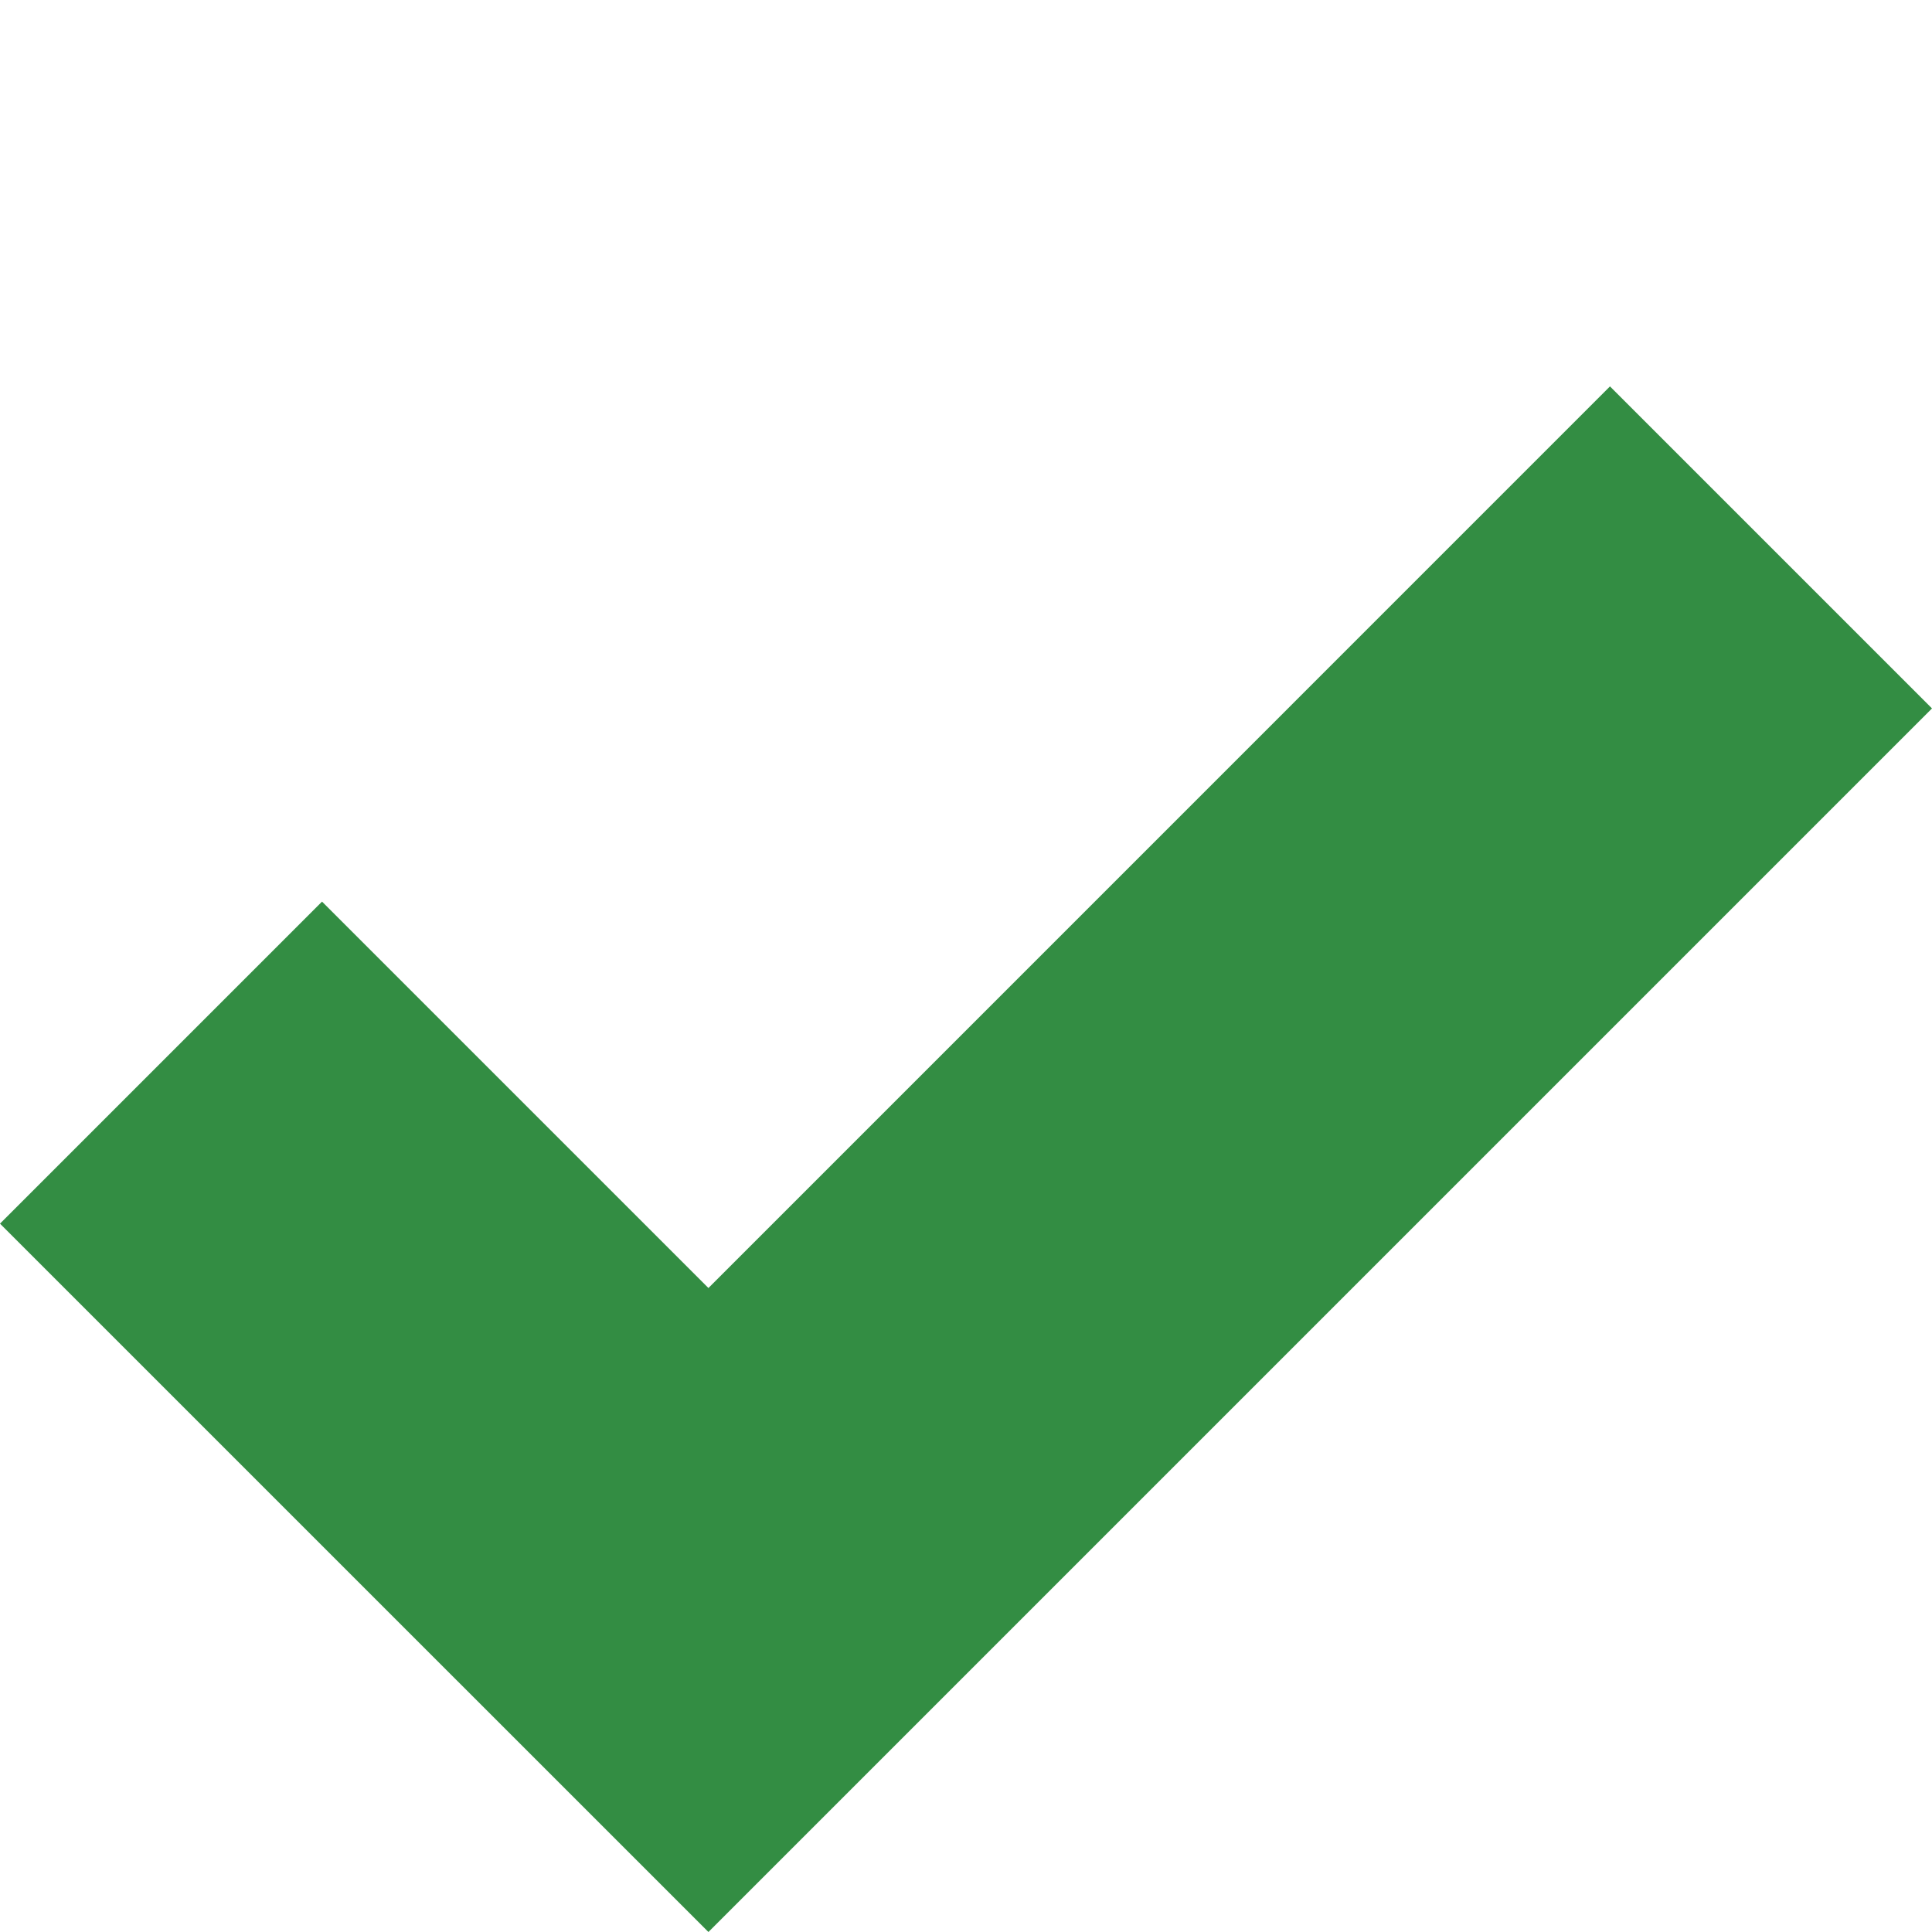
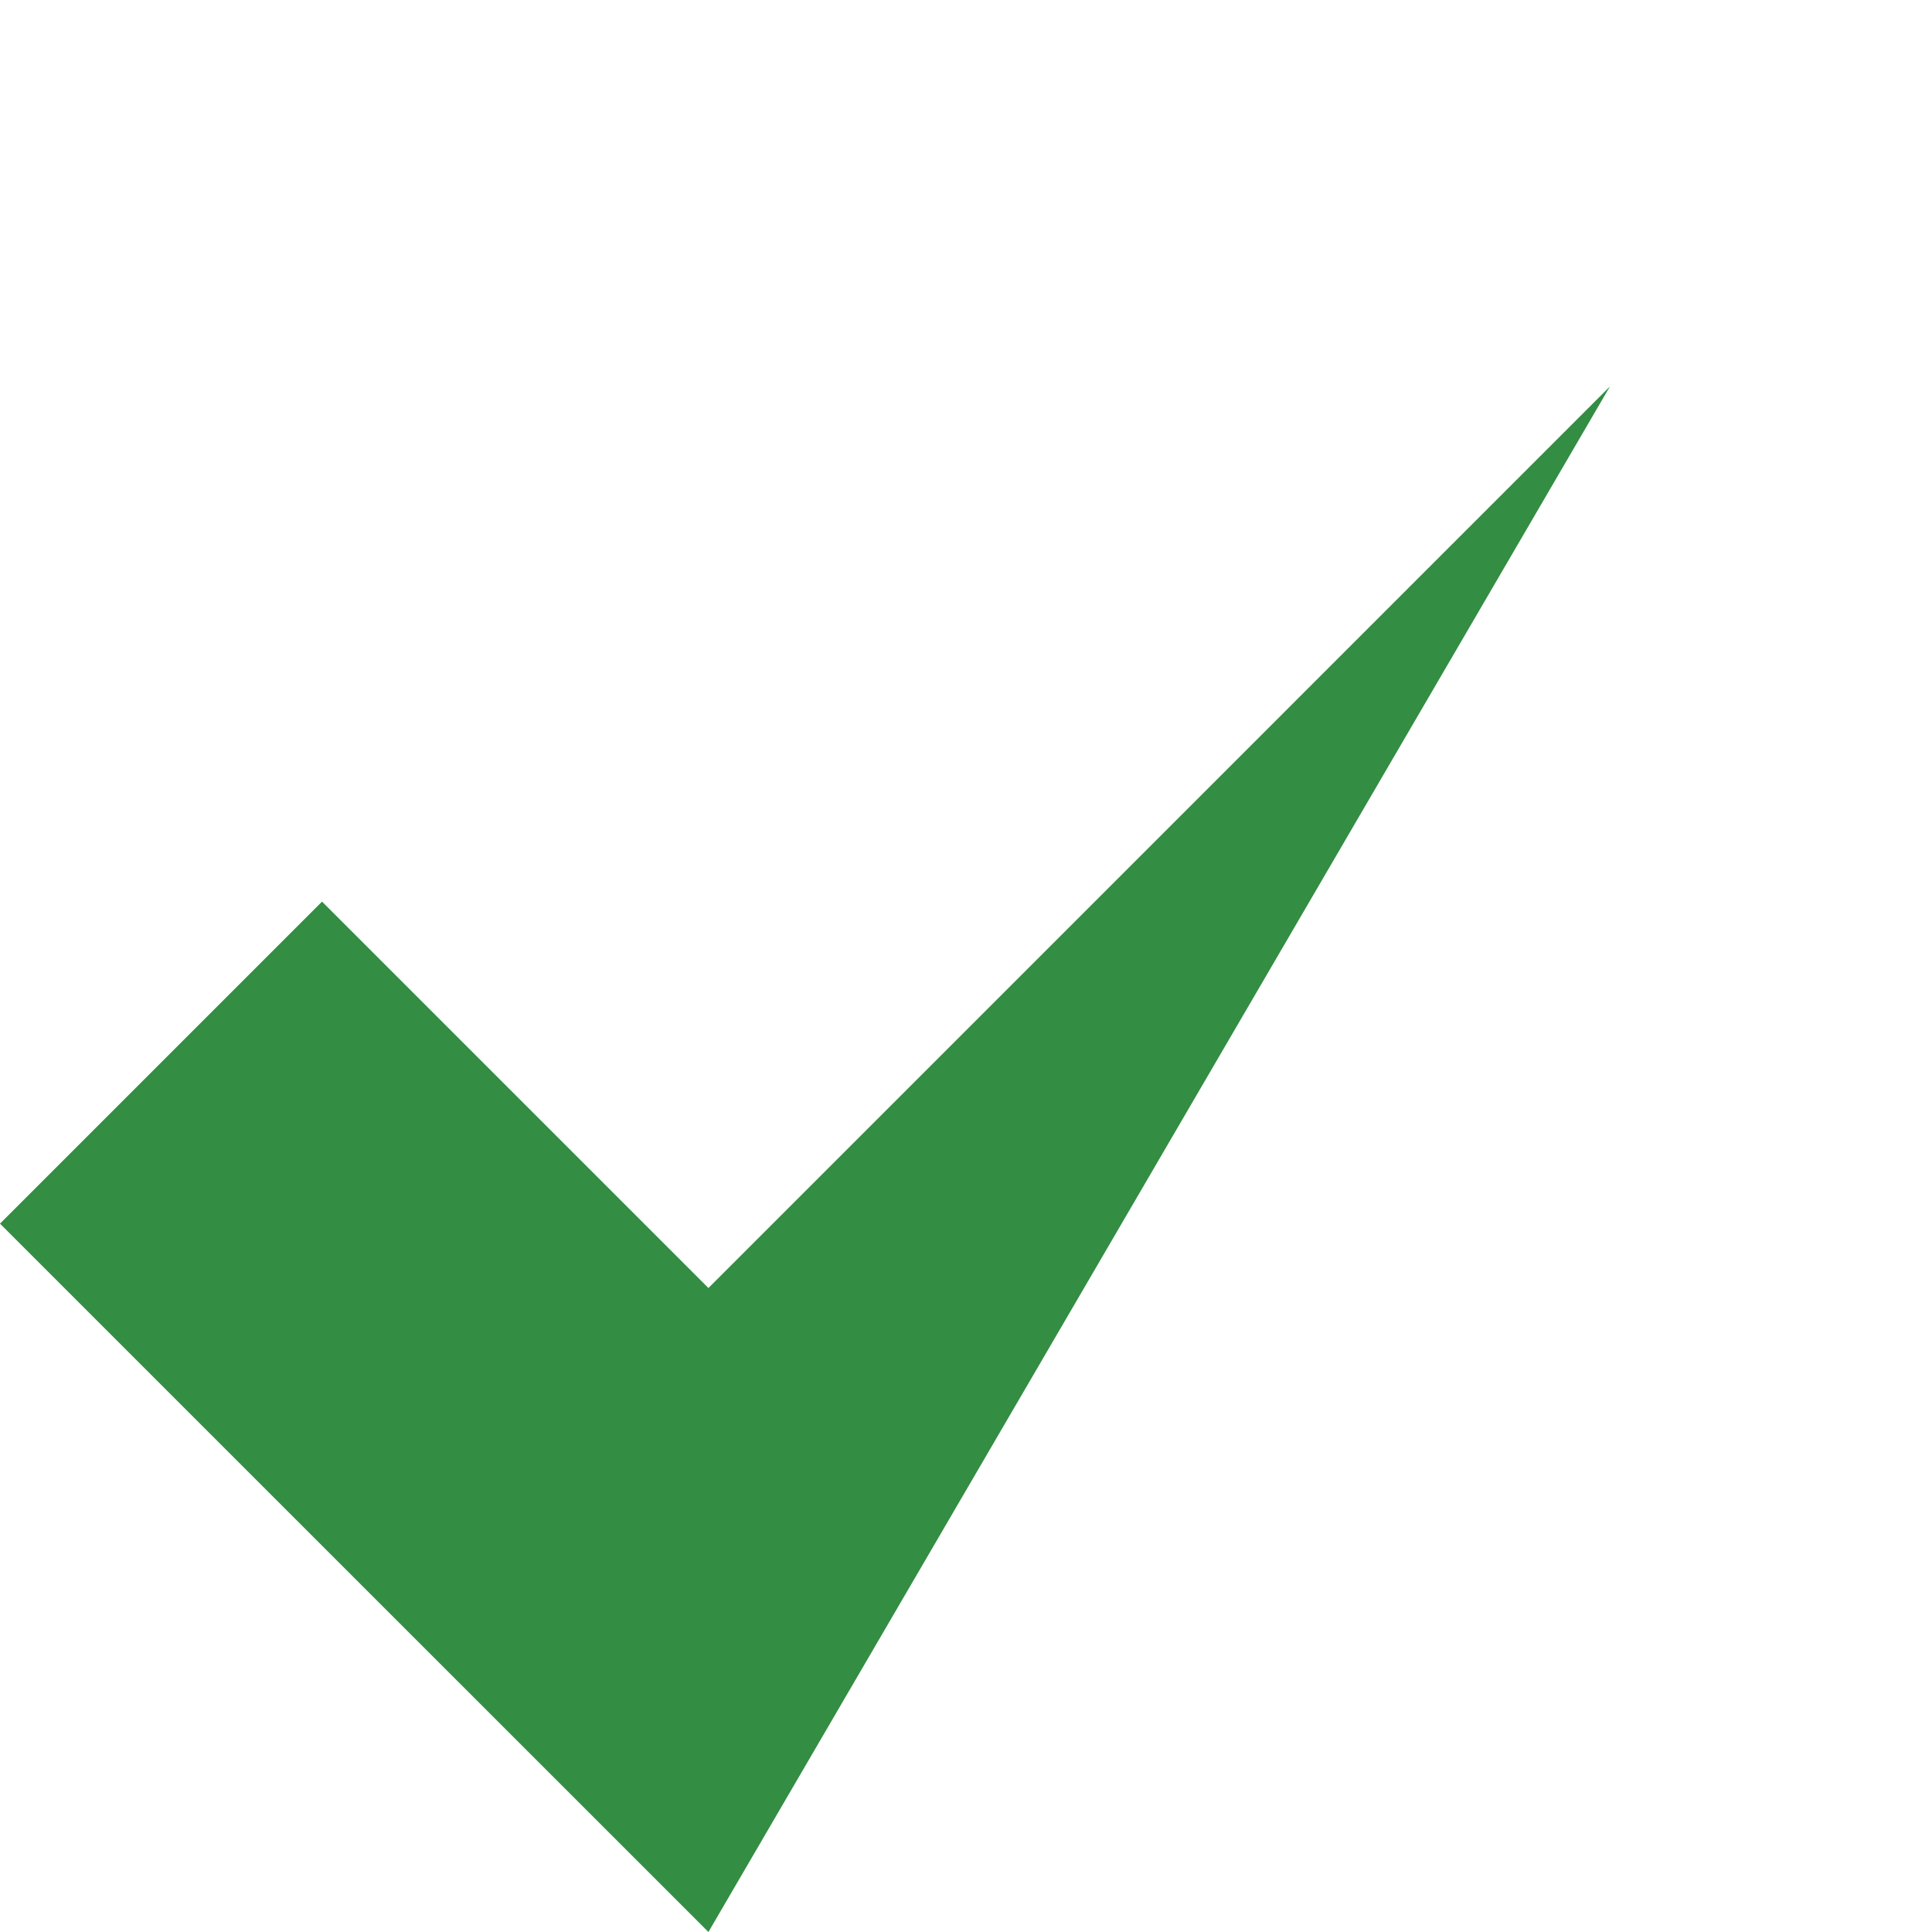
<svg xmlns="http://www.w3.org/2000/svg" width="25" height="25" viewBox="0 0 25 25" fill="none" style="color: rgb(32, 32, 32);">
-   <path d="M4.167 11.667L0 15.834L9.167 25L25 9.167L20.833 5L9.167 16.667L4.167 11.667Z" fill="rgb(51, 141, 67)" />
+   <path d="M4.167 11.667L0 15.834L9.167 25L20.833 5L9.167 16.667L4.167 11.667Z" fill="rgb(51, 141, 67)" />
</svg>